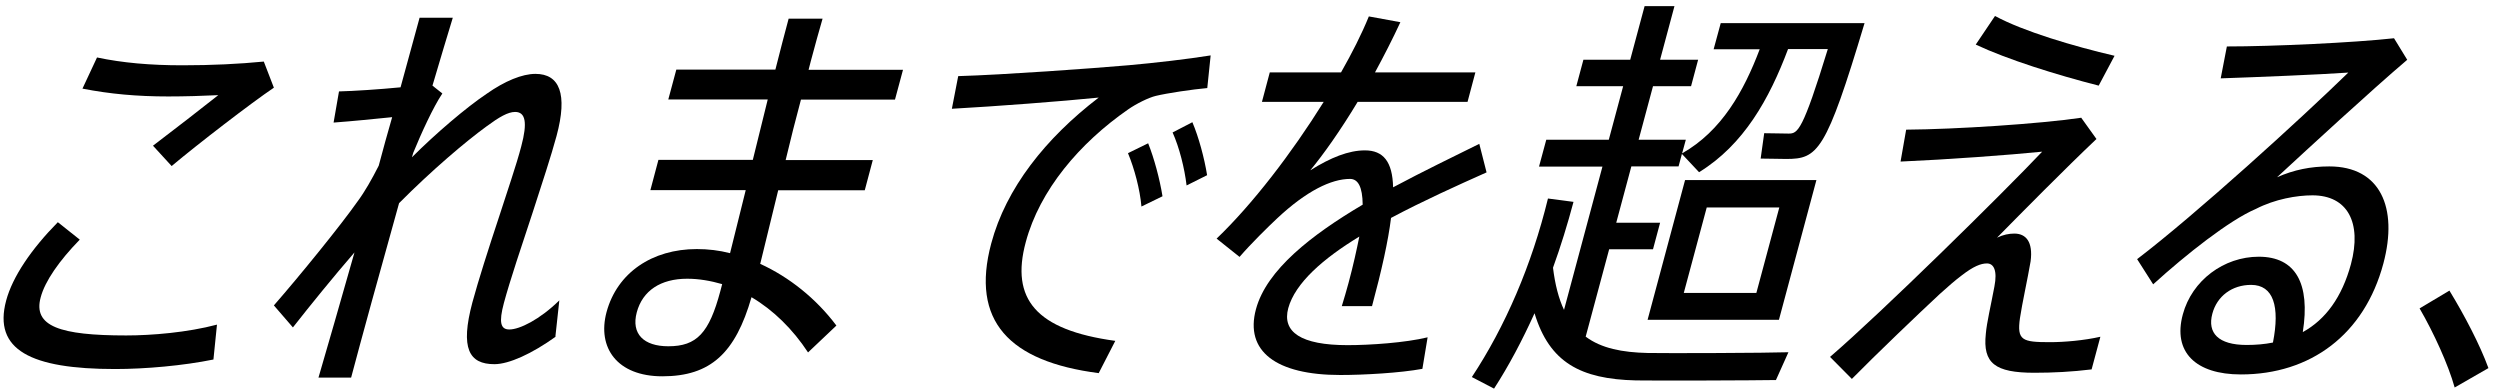
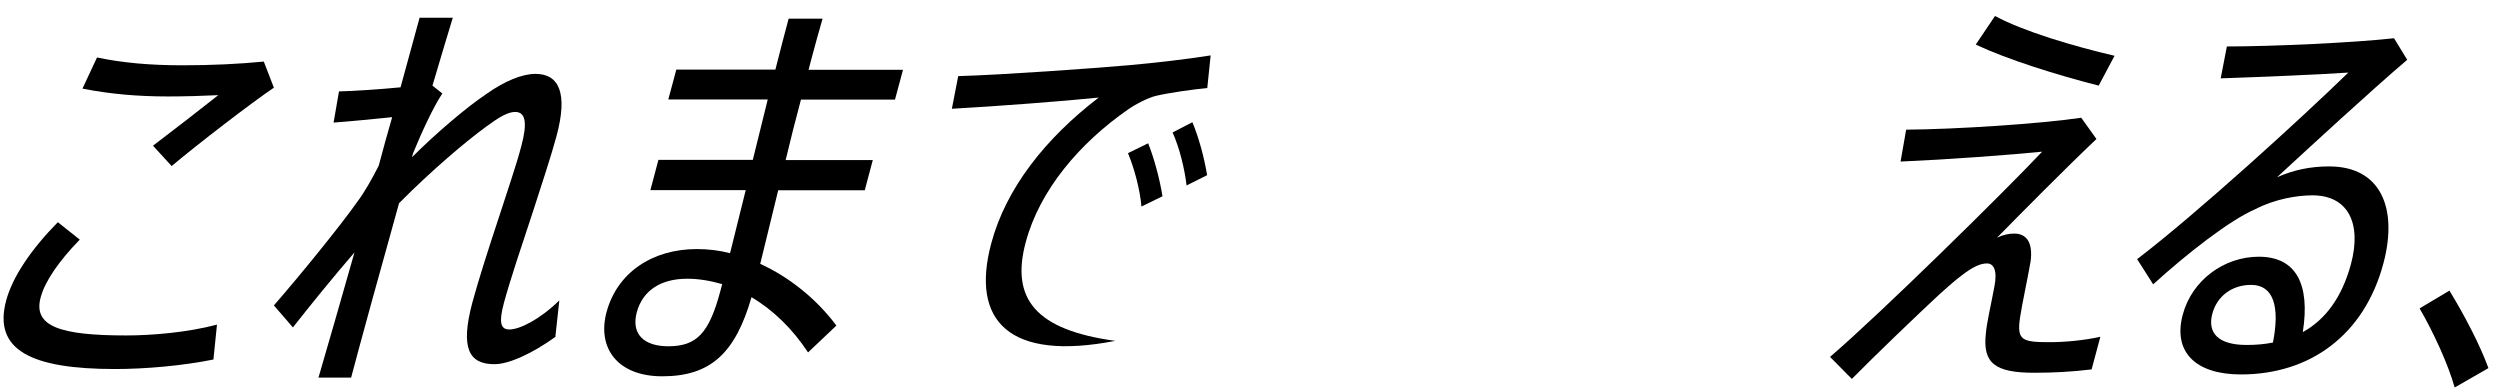
<svg xmlns="http://www.w3.org/2000/svg" width="134" height="21" viewBox="0 0 134 21" fill="none">
  <path d="M4.27 12.85C3.17 13.98 2.41 15.07 2.18 15.94C1.76 17.49 3.21 17.98 6.76 17.98C8.14 17.98 10.05 17.82 11.63 17.4L11.44 19.27C9.82 19.6 7.79 19.78 6.17 19.78C1.66 19.78 -0.38 18.76 0.33 16.11C0.67 14.84 1.671 13.36 3.1 11.91L4.27 12.84V12.85ZM9.78 3.5C11.36 3.5 12.8 3.43 14.14 3.3L14.68 4.7C13.49 5.5 10.63 7.7 9.2 8.9L8.2 7.81C9.34 6.94 10.86 5.77 11.7 5.1C10.91 5.14 9.88 5.17 9.02 5.17C7.35 5.17 5.9 5.04 4.42 4.75L5.2 3.08C6.57 3.37 8.06 3.5 9.77 3.5H9.78Z" fill="black" />
  <path d="M29.779 18.05C28.509 18.96 27.28 19.52 26.5 19.52C25.14 19.52 24.66 18.68 25.32 16.21C25.64 15.03 26.17 13.37 26.76 11.59C27.18 10.28 27.68 8.84 27.94 7.84C28.28 6.57 28.17 6 27.61 6C27.23 6 26.76 6.27 26.07 6.78C24.97 7.58 23.16 9.11 21.39 10.89C20.35 14.6 19.35 18.24 18.82 20.24H17.07C17.54 18.64 18.24 16.2 19 13.53C17.9 14.8 16.64 16.35 15.7 17.55L14.68 16.37C16.06 14.79 18.28 12.06 19.17 10.79C19.55 10.28 19.93 9.61 20.3 8.88C20.54 7.99 20.77 7.13 21.02 6.28C20.13 6.37 18.85 6.5 17.88 6.57L18.17 4.9C18.97 4.88 20.35 4.79 21.47 4.68C21.86 3.24 22.22 1.95 22.49 0.95H24.27C23.98 1.88 23.61 3.15 23.18 4.59L23.71 5.01C23.22 5.74 22.58 7.14 22.15 8.19L22.08 8.43C23.35 7.16 24.99 5.76 26.08 5.03C27.06 4.34 27.99 3.96 28.7 3.96C29.99 3.96 30.44 5.03 29.83 7.29C29.54 8.36 29.06 9.82 28.57 11.33C27.98 13.11 27.32 15.08 27.009 16.24C26.73 17.28 26.83 17.66 27.3 17.66C27.85 17.66 28.93 17.13 29.98 16.1L29.77 18.03L29.779 18.05Z" fill="black" />
  <path d="M40.741 14.14C42.301 14.85 43.751 16.01 44.831 17.45L43.311 18.89C42.491 17.64 41.45 16.62 40.281 15.93C39.42 18.91 38.101 20.17 35.501 20.17C33.081 20.17 32 18.64 32.51 16.73C33.08 14.62 34.951 13.35 37.351 13.35C37.951 13.35 38.551 13.42 39.131 13.57L39.971 10.19H34.861L35.291 8.57H40.351L41.151 5.33H35.821L36.251 3.73H41.561C41.821 2.69 42.071 1.75 42.271 1H44.09C43.901 1.64 43.691 2.42 43.461 3.27L43.34 3.74H48.401L47.971 5.34H42.931C42.651 6.38 42.37 7.49 42.111 8.58H46.781L46.351 10.2H41.711L40.751 14.13L40.741 14.14ZM38.711 15.23C38.091 15.05 37.461 14.94 36.831 14.94C35.411 14.94 34.441 15.58 34.131 16.74C33.821 17.9 34.511 18.56 35.821 18.56C37.35 18.56 38.011 17.85 38.611 15.6L38.711 15.22V15.23Z" fill="black" />
-   <path d="M60.46 3.5C61.92 3.37 63.641 3.17 64.891 2.97L64.71 4.72C63.92 4.79 62.571 4.99 61.951 5.14C61.571 5.23 60.9 5.56 60.46 5.87C57.87 7.67 55.73 10.18 54.98 12.98C54.16 16.02 55.52 17.69 59.78 18.27L58.891 20C54.081 19.38 52.02 17.2 53.13 13.05C53.92 10.09 56.041 7.41 58.891 5.23C56.931 5.43 53.37 5.7 51.02 5.83L51.36 4.08C53.8 4.01 58.631 3.66 60.451 3.5H60.46ZM61.541 7.68C61.861 8.48 62.16 9.59 62.31 10.52L61.181 11.07C61.101 10.14 60.8 9.03 60.46 8.21L61.541 7.68ZM63.911 6.55C64.251 7.35 64.551 8.46 64.701 9.39L63.601 9.94C63.491 9.01 63.211 7.9 62.851 7.1L63.911 6.55Z" fill="black" />
-   <path d="M71.92 16.41C72.04 16.03 72.19 15.5 72.28 15.17C72.54 14.21 72.72 13.37 72.86 12.68C70.92 13.86 69.42 15.17 69.05 16.52C68.71 17.79 69.72 18.5 72.23 18.5C73.45 18.5 75.33 18.37 76.52 18.08L76.24 19.77C75.05 19.99 73.11 20.1 71.84 20.1C68.4 20.1 66.71 18.83 67.32 16.57C67.89 14.46 70.3 12.59 73.04 10.97C73.03 10.01 72.79 9.59 72.36 9.59C71.36 9.59 70.03 10.23 68.46 11.7C67.99 12.14 67.08 13.03 66.44 13.77L65.21 12.79C67.13 10.95 69.23 8.22 70.95 5.46H67.64L68.06 3.88H71.88C72.47 2.84 72.98 1.84 73.37 0.88L75.06 1.19C74.64 2.1 74.17 3.01 73.7 3.88H79.08L78.66 5.46H72.77C71.85 6.99 70.92 8.3 70.23 9.13C71.33 8.44 72.29 8.06 73.16 8.06C74.14 8.06 74.64 8.66 74.67 10.04C76.3 9.17 77.96 8.37 79.29 7.71L79.68 9.24C78.09 9.95 76.27 10.77 74.56 11.68C74.41 12.9 74.06 14.48 73.54 16.41H71.9H71.92Z" fill="black" />
-   <path d="M85.001 18.05C85.831 18.67 86.95 18.89 88.32 18.92C89.27 18.94 94.76 18.92 95.86 18.88L95.19 20.37C94.1 20.39 88.731 20.41 87.681 20.39C84.721 20.32 83.05 19.43 82.251 16.79C81.6 18.23 80.871 19.61 80.081 20.83L78.891 20.21C80.681 17.5 82.101 14.21 82.971 10.64L84.34 10.82C84.02 12.02 83.651 13.22 83.241 14.35C83.351 15.26 83.551 16.02 83.831 16.61L85.891 8.93H82.491L82.88 7.49H86.231L87.001 4.62H84.491L84.871 3.2H87.38L88.15 0.33H89.751L88.981 3.2H91.02L90.641 4.62H88.601L87.831 7.49H90.36L90.161 8.22C92.281 7.02 93.47 4.89 94.32 2.64H91.851L92.231 1.24H99.94C97.87 8.15 97.431 8.52 95.741 8.52C95.381 8.52 94.811 8.5 94.371 8.5L94.561 7.14C94.981 7.14 95.531 7.16 95.871 7.16C96.361 7.16 96.621 7.03 97.971 2.63H95.84C94.83 5.32 93.46 7.76 91.07 9.23L90.15 8.25L89.971 8.92H87.44L86.63 11.94H88.981L88.601 13.36H86.251L84.991 18.05H85.001ZM90.32 9.65H97.36L95.351 17.14H88.311L90.32 9.65ZM90.251 15.7H94.141L95.371 11.12H91.481L90.251 15.7Z" fill="black" />
+   <path d="M60.46 3.5C61.92 3.37 63.641 3.17 64.891 2.97L64.71 4.72C63.92 4.79 62.571 4.99 61.951 5.14C61.571 5.23 60.9 5.56 60.46 5.87C57.87 7.67 55.73 10.18 54.98 12.98C54.16 16.02 55.52 17.69 59.78 18.27C54.081 19.38 52.02 17.2 53.13 13.05C53.92 10.09 56.041 7.41 58.891 5.23C56.931 5.43 53.37 5.7 51.02 5.83L51.36 4.08C53.8 4.01 58.631 3.66 60.451 3.5H60.46ZM61.541 7.68C61.861 8.48 62.16 9.59 62.31 10.52L61.181 11.07C61.101 10.14 60.8 9.03 60.46 8.21L61.541 7.68ZM63.911 6.55C64.251 7.35 64.551 8.46 64.701 9.39L63.601 9.94C63.491 9.01 63.211 7.9 62.851 7.1L63.911 6.55Z" fill="black" />
  <path d="M111.56 6.32L112.37 7.45C110.68 9.05 108.36 11.4 107.04 12.74C107.37 12.58 107.68 12.52 107.97 12.52C108.59 12.52 108.98 12.96 108.84 14.01C108.69 14.9 108.38 16.3 108.27 17.05C108.1 18.25 108.39 18.34 109.88 18.34C110.64 18.34 111.7 18.25 112.58 18.05L112.11 19.8C111.05 19.93 110.04 19.98 109.04 19.98C106.93 19.98 106.27 19.47 106.44 17.89C106.49 17.29 106.71 16.38 106.9 15.36C107.07 14.49 106.86 14.12 106.5 14.12C106.17 14.12 105.77 14.28 105.15 14.76C104.85 14.98 104.33 15.43 103.97 15.76C102.85 16.8 100.55 19 99.26 20.31L98.09 19.13C100.86 16.75 107.35 10.36 109.46 8.13C107.66 8.31 104.41 8.55 101.87 8.66L102.17 6.95C104.84 6.93 109.32 6.64 111.56 6.31V6.32ZM106.94 0.86C108.45 1.68 111.15 2.48 113.34 2.99L112.49 4.59C110.22 4.01 107.6 3.19 105.9 2.39L106.93 0.86H106.94Z" fill="black" />
  <path d="M129.02 3.21C127.06 4.88 123.76 7.92 122.05 9.5C122.96 9.1 123.85 8.92 124.85 8.92C127.58 8.92 128.55 11.12 127.75 14.12C126.73 17.94 123.84 20.07 120.11 20.07C117.69 20.07 116.45 18.87 117 16.85C117.49 15.03 119.2 13.76 121.07 13.76C123.05 13.76 123.84 15.2 123.43 17.8C124.65 17.13 125.53 15.93 126.01 14.16C126.61 11.92 125.82 10.47 123.95 10.47C123.11 10.47 121.94 10.67 120.91 11.2C119.5 11.8 117.17 13.64 115.41 15.24L114.55 13.89C117.7 11.49 123.29 6.4 125.87 3.89C124.29 4 121.07 4.13 119.03 4.2L119.36 2.49C121.8 2.49 126.15 2.29 128.32 2.05L129.03 3.21H129.02ZM121.83 18.36C122.21 16.43 121.86 15.27 120.66 15.27C119.64 15.27 118.83 15.87 118.58 16.82C118.31 17.84 118.89 18.49 120.42 18.49C120.91 18.49 121.39 18.45 121.83 18.36Z" fill="black" />
  <path d="M131.291 15.58C132.091 16.89 132.92 18.47 133.38 19.73L131.57 20.77C131.23 19.55 130.45 17.84 129.69 16.53L131.3 15.57L131.291 15.58Z" fill="black" />
</svg>